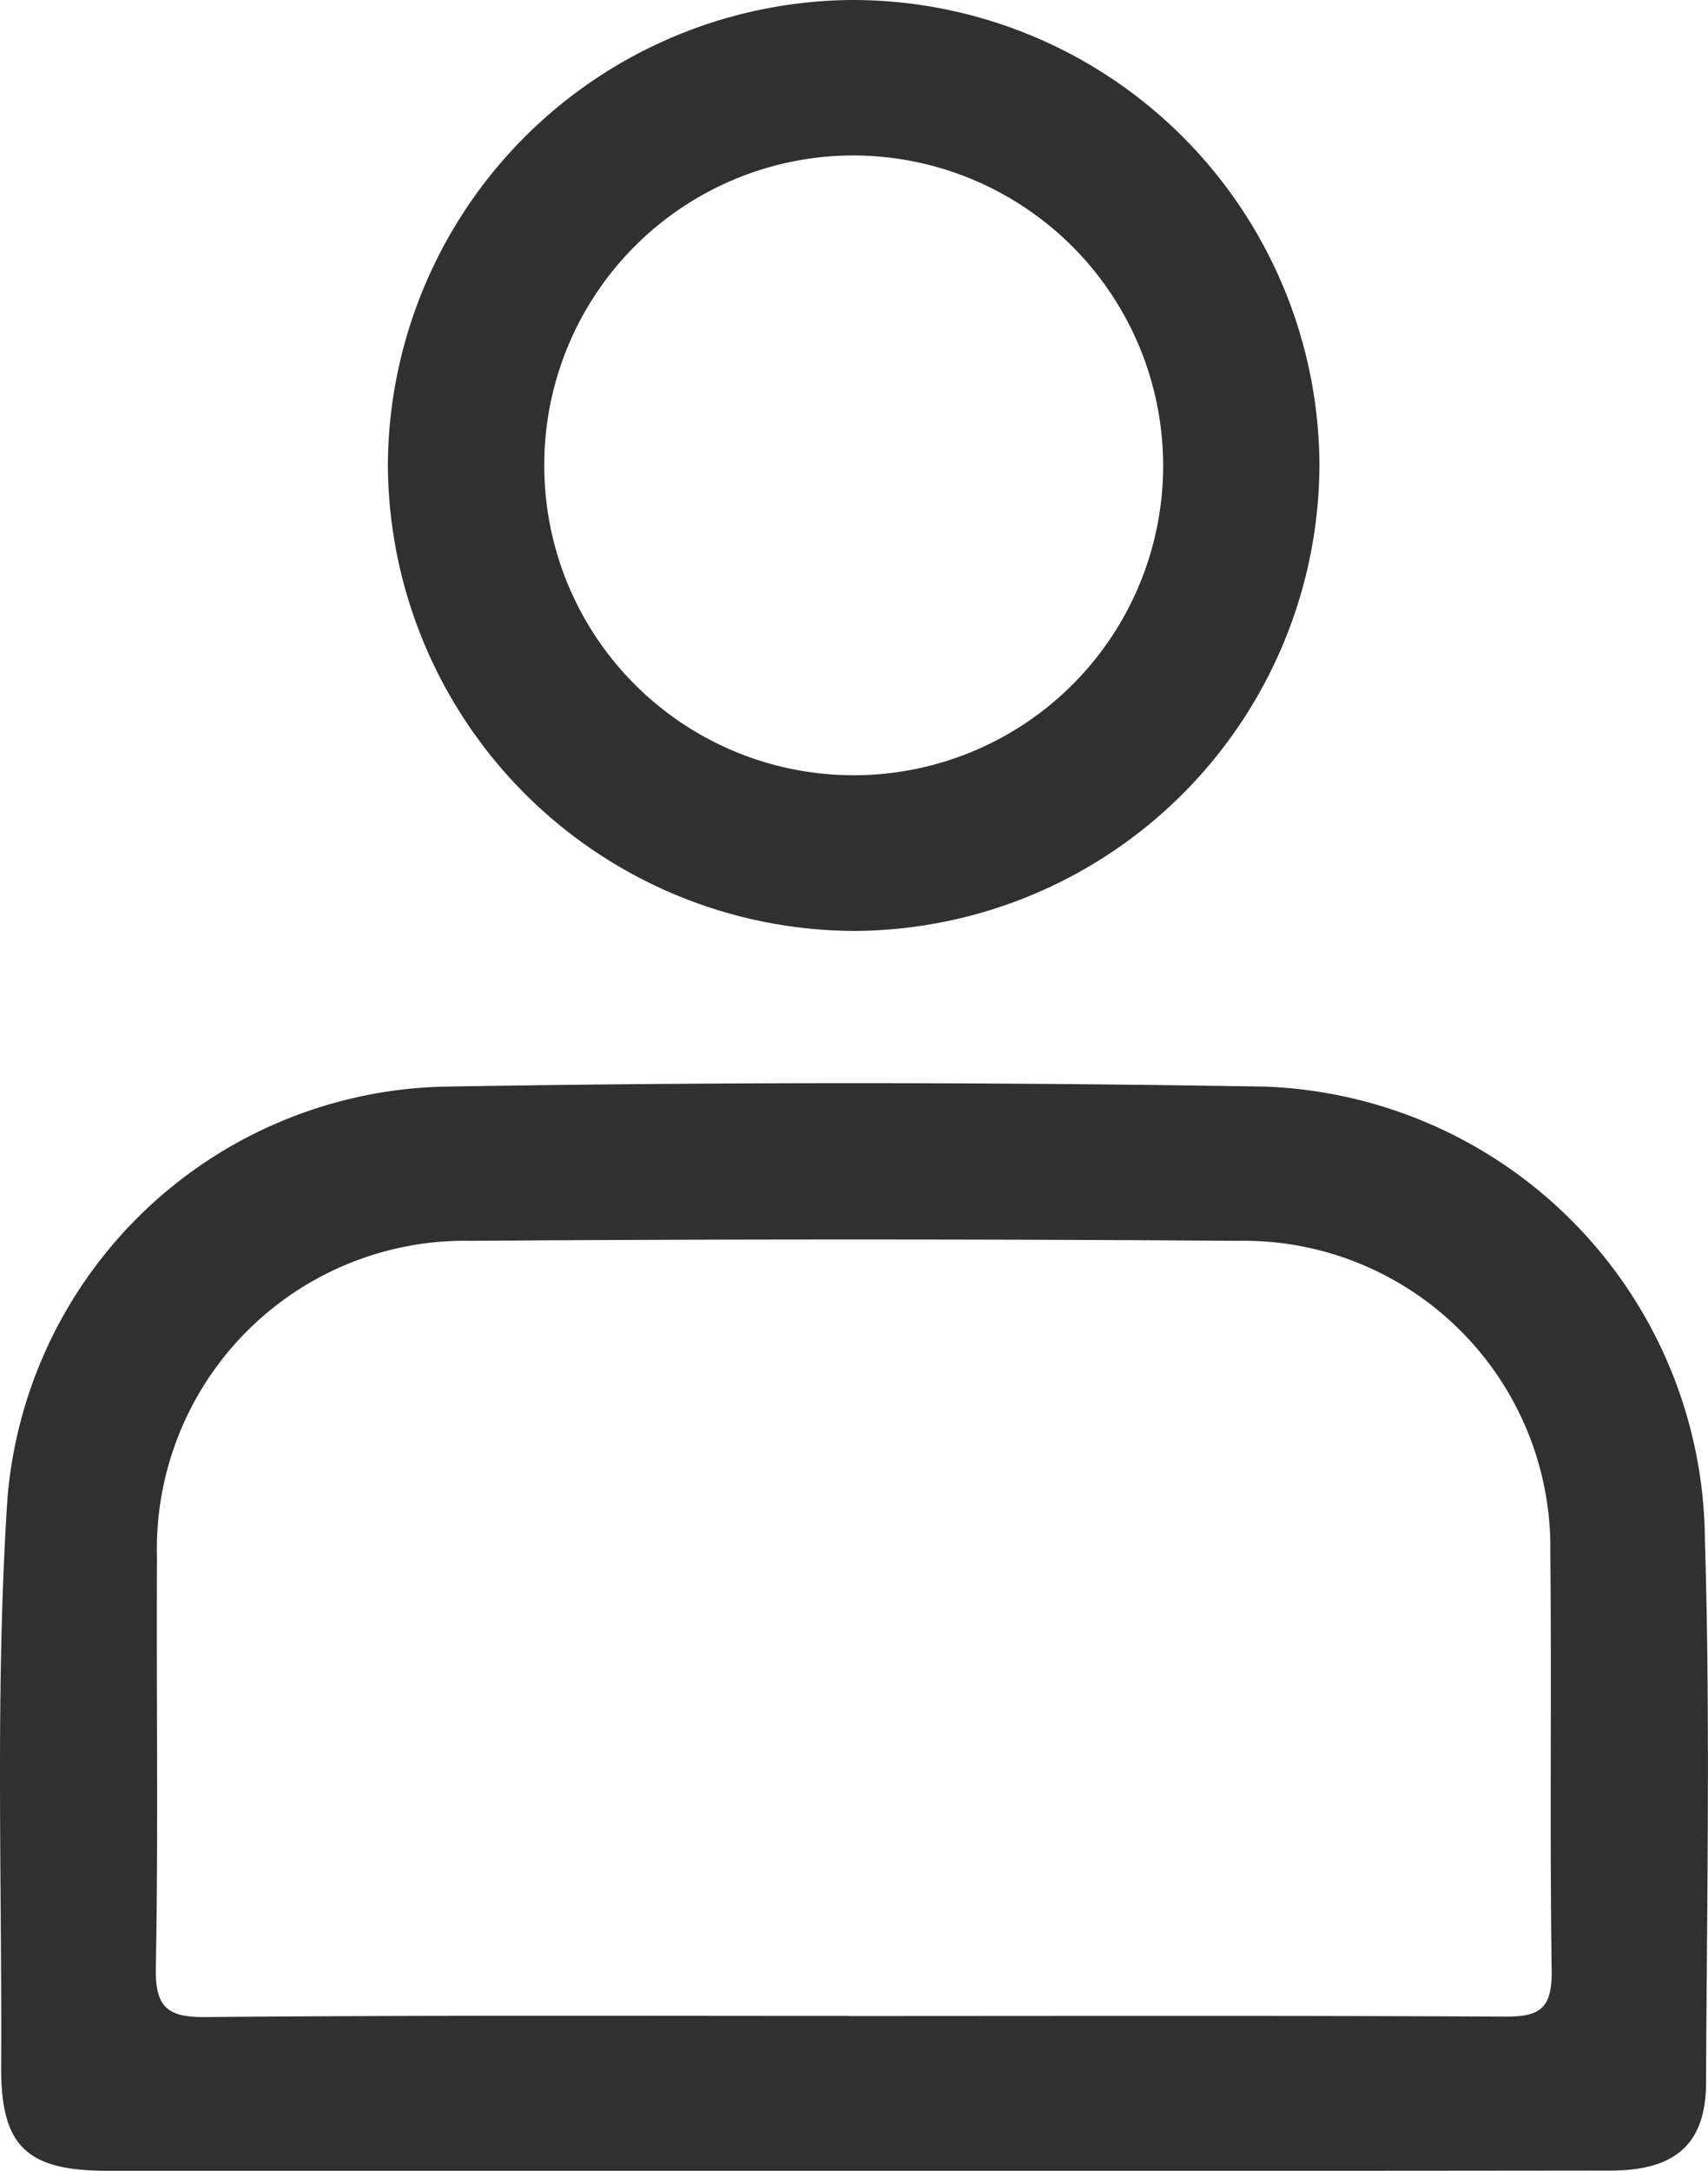
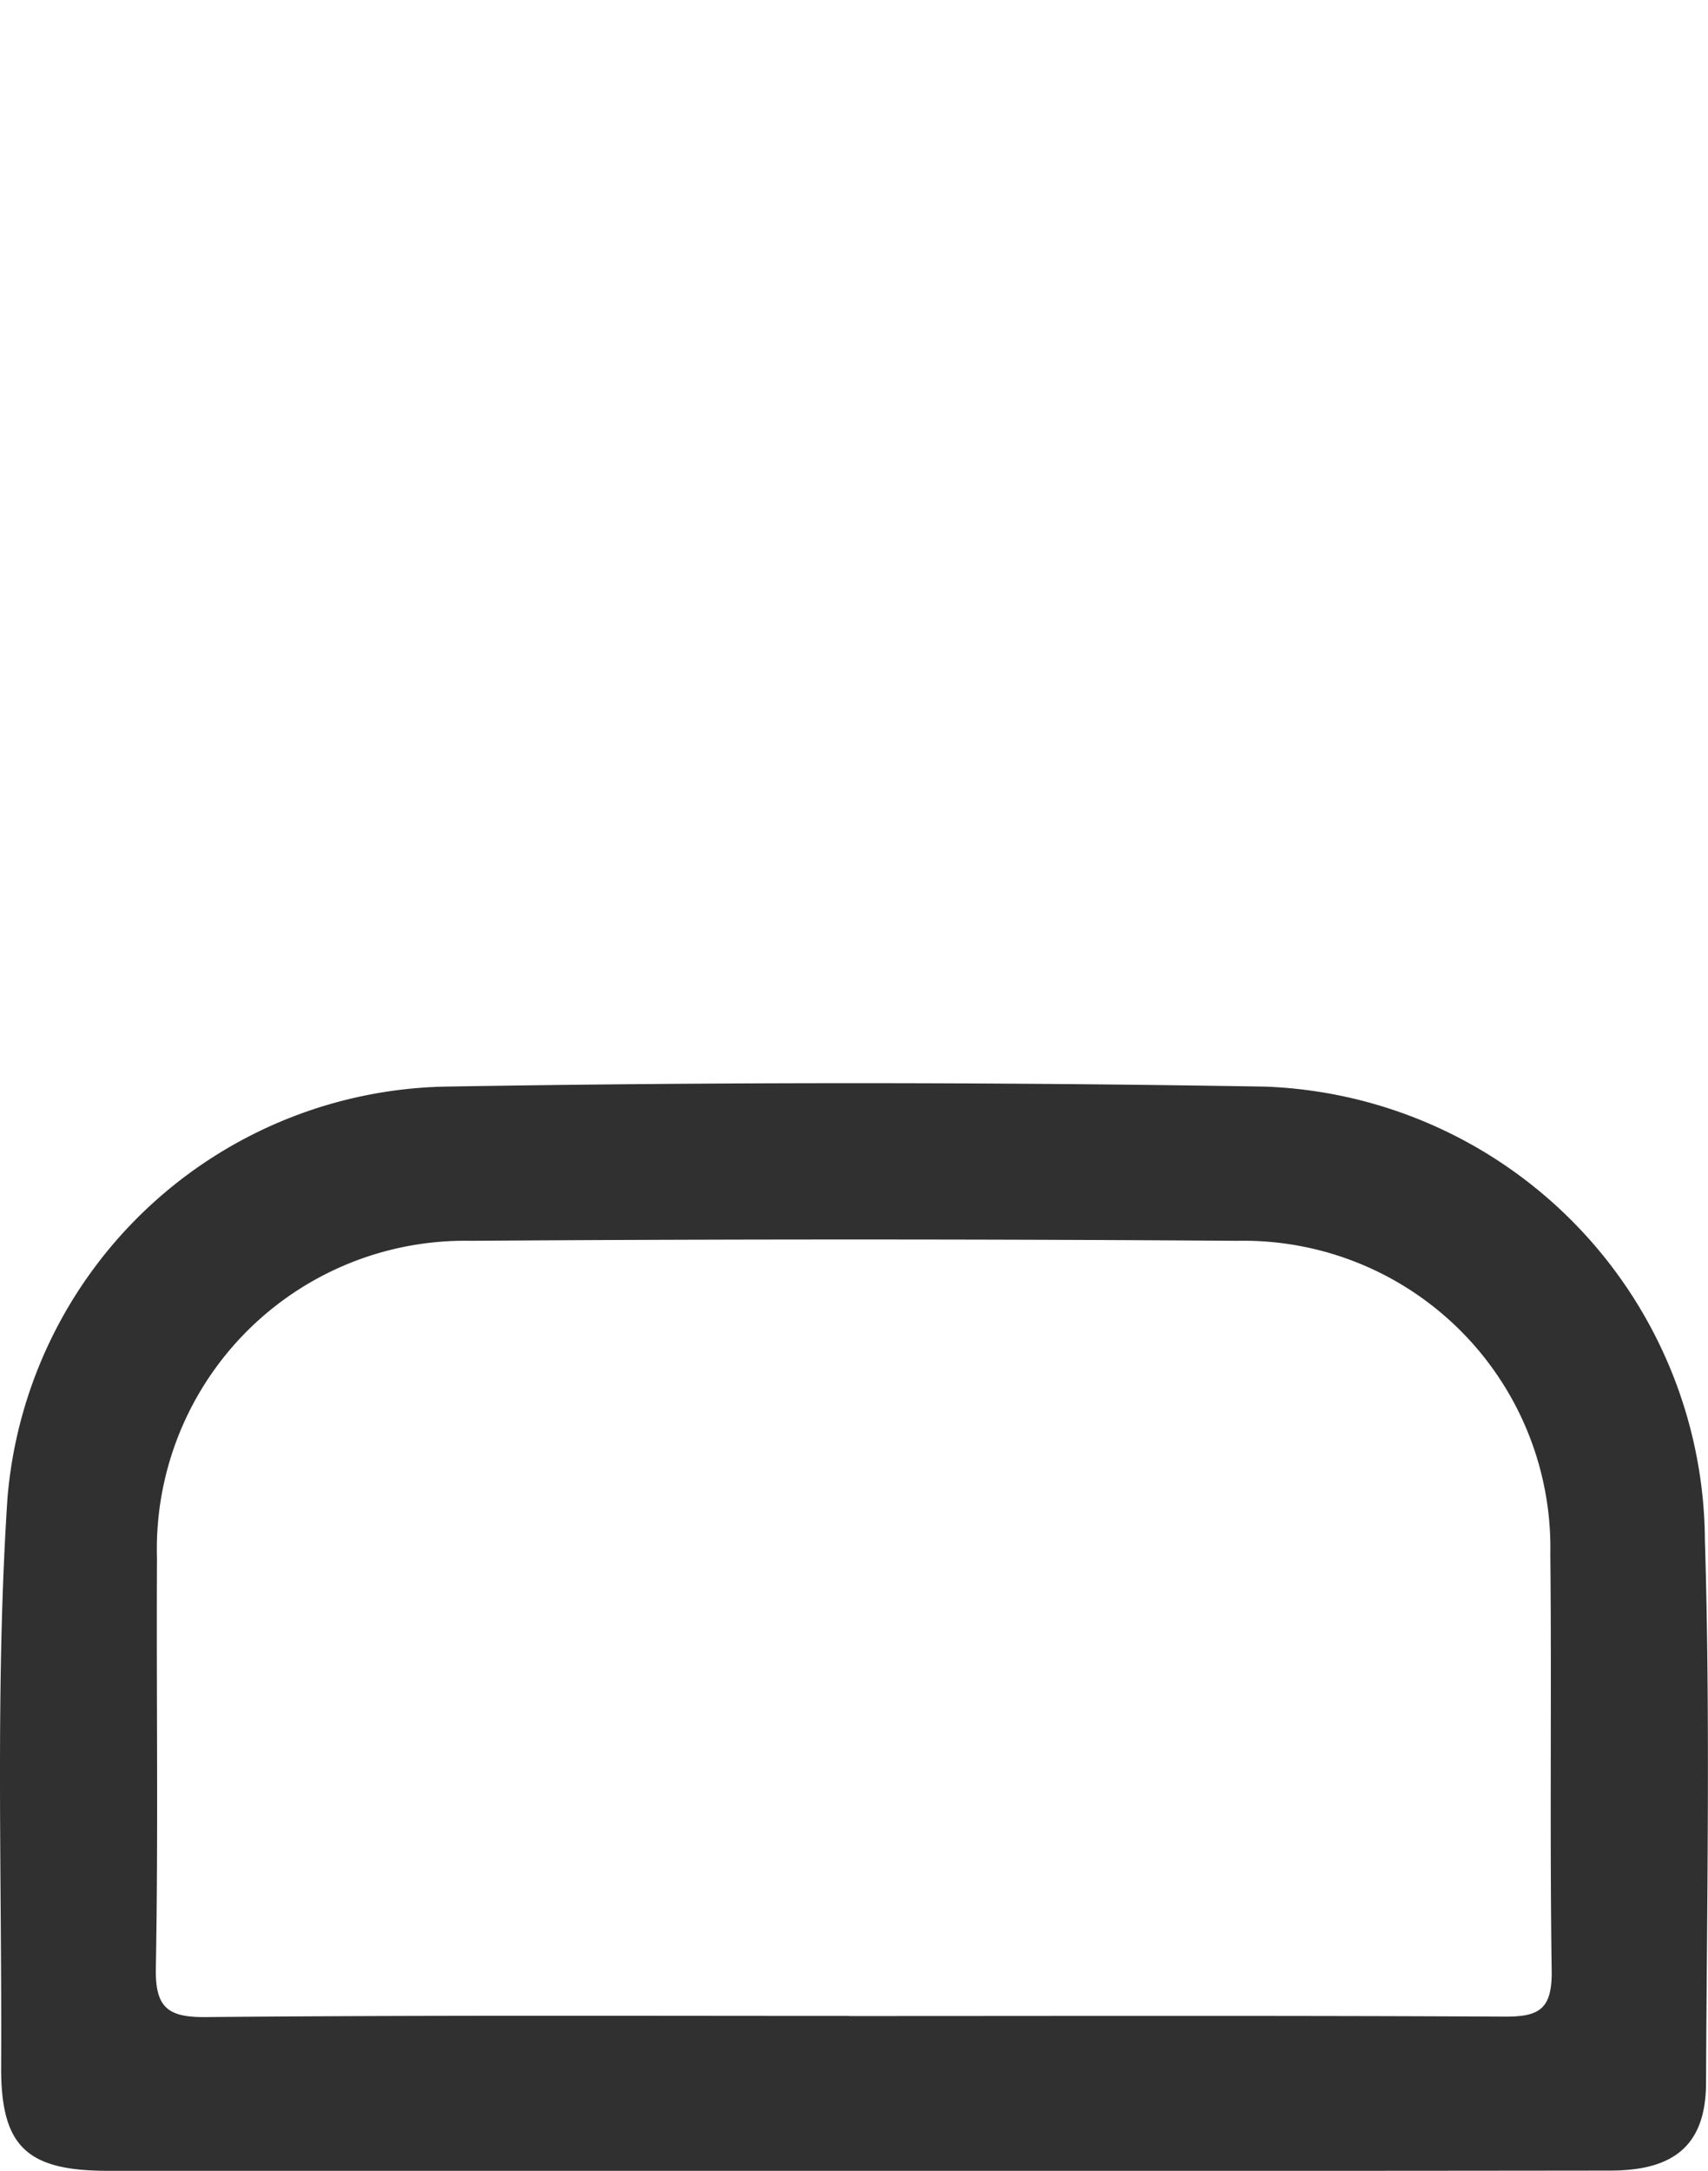
<svg xmlns="http://www.w3.org/2000/svg" width="14.906" height="18.935" viewBox="0 0 14.906 18.935">
  <g id="icon-user" transform="translate(0 0)">
    <path id="Path_18016" data-name="Path 18016" d="M-1097.163,322.786h-6.5c-.709,0-.934-.213-.931-.907.008-1.653-.053-3.311.055-4.958a3.914,3.914,0,0,1,3.819-3.592q3.576-.06,7.154,0a3.984,3.984,0,0,1,3.841,3.954c.048,1.576.017,3.154.01,4.73,0,.538-.266.77-.832.771Q-1093.855,322.788-1097.163,322.786Zm-.03-1.35h0c1.911,0,3.821-.005,5.731.005.291,0,.4-.068.4-.383-.018-1.218,0-2.436-.012-3.654a2.678,2.678,0,0,0-2.73-2.73q-3.346-.023-6.693,0a2.689,2.689,0,0,0-2.737,2.767c-.006,1.192.012,2.385-.01,3.577-.006.347.106.43.437.427C-1100.937,321.428-1099.065,321.435-1097.193,321.435Z" transform="translate(1104.604 -303.851)" fill="#303030" />
-     <path id="Path_18017" data-name="Path 18017" d="M-1067.568,221.246a4.074,4.074,0,0,1,4.082,4.041,4.078,4.078,0,0,1-4.046,4.079,4.084,4.084,0,0,1-4.084-4.082A4.079,4.079,0,0,1-1067.568,221.246Zm2.718,4.056a2.708,2.708,0,0,0-2.721-2.7,2.7,2.7,0,0,0-2.68,2.706,2.7,2.7,0,0,0,2.721,2.7A2.7,2.7,0,0,0-1064.85,225.3Z" transform="translate(1075.001 -221.246)" fill="#303030" />
  </g>
</svg>